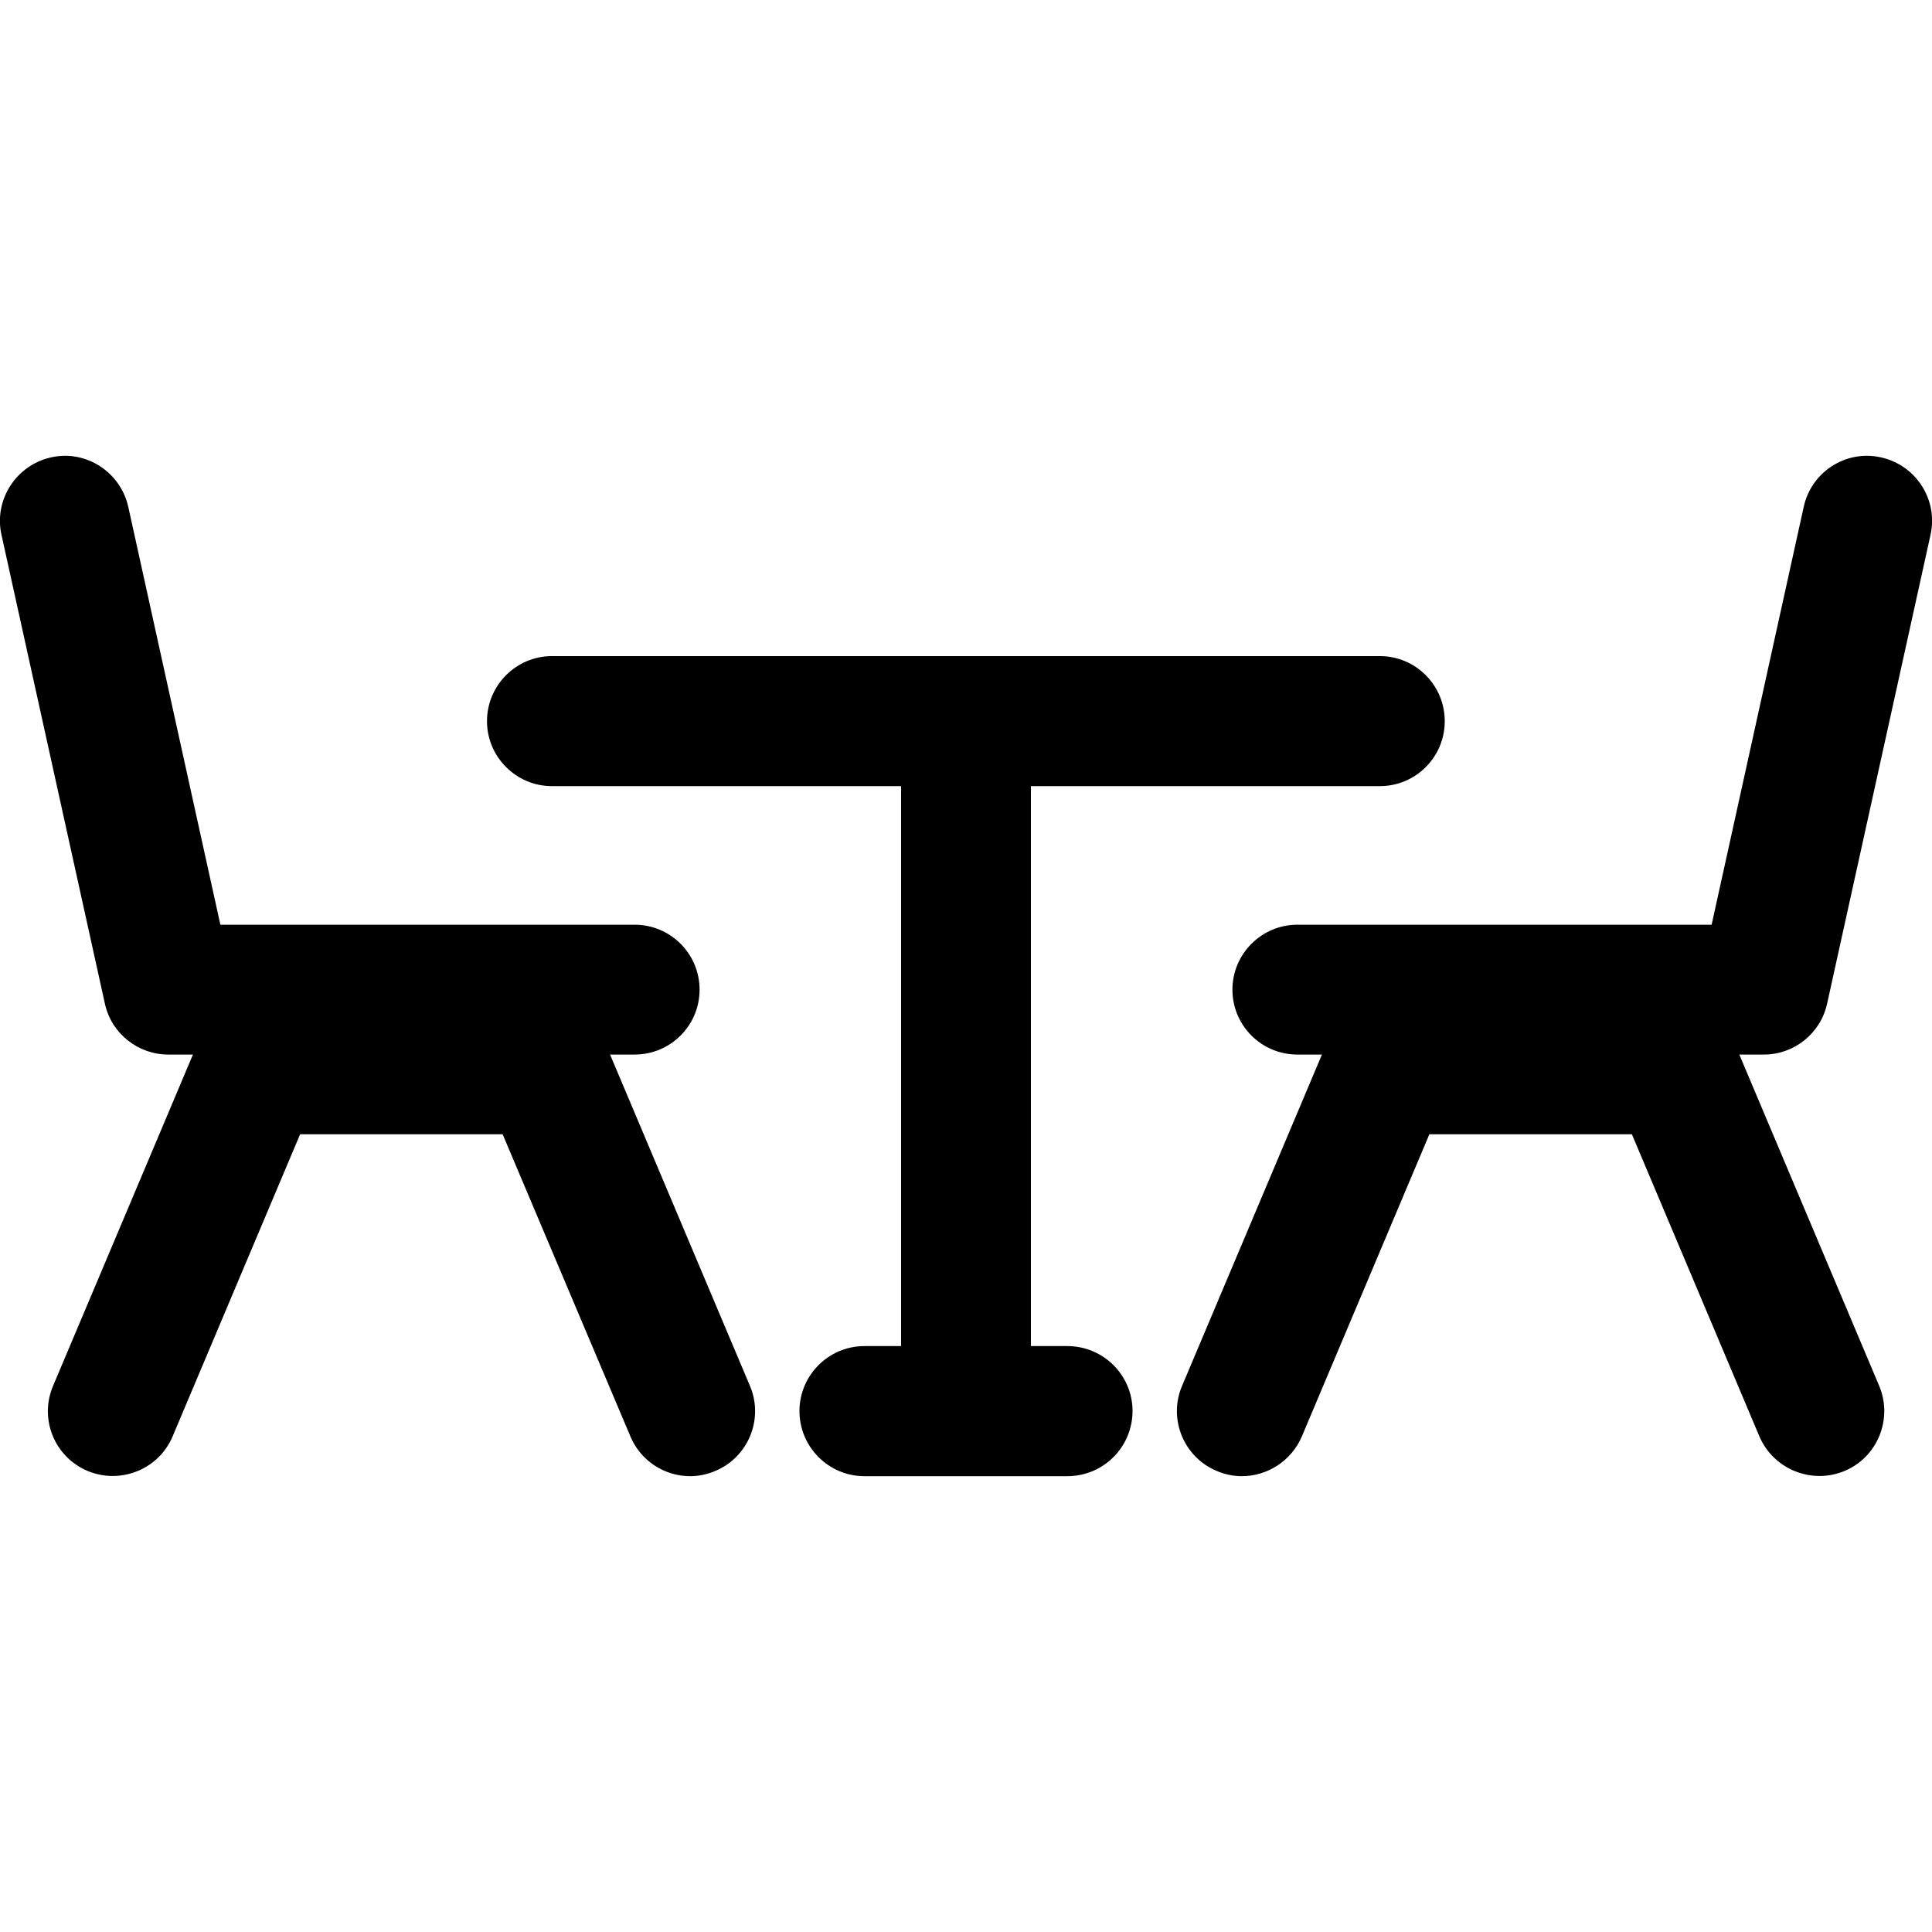
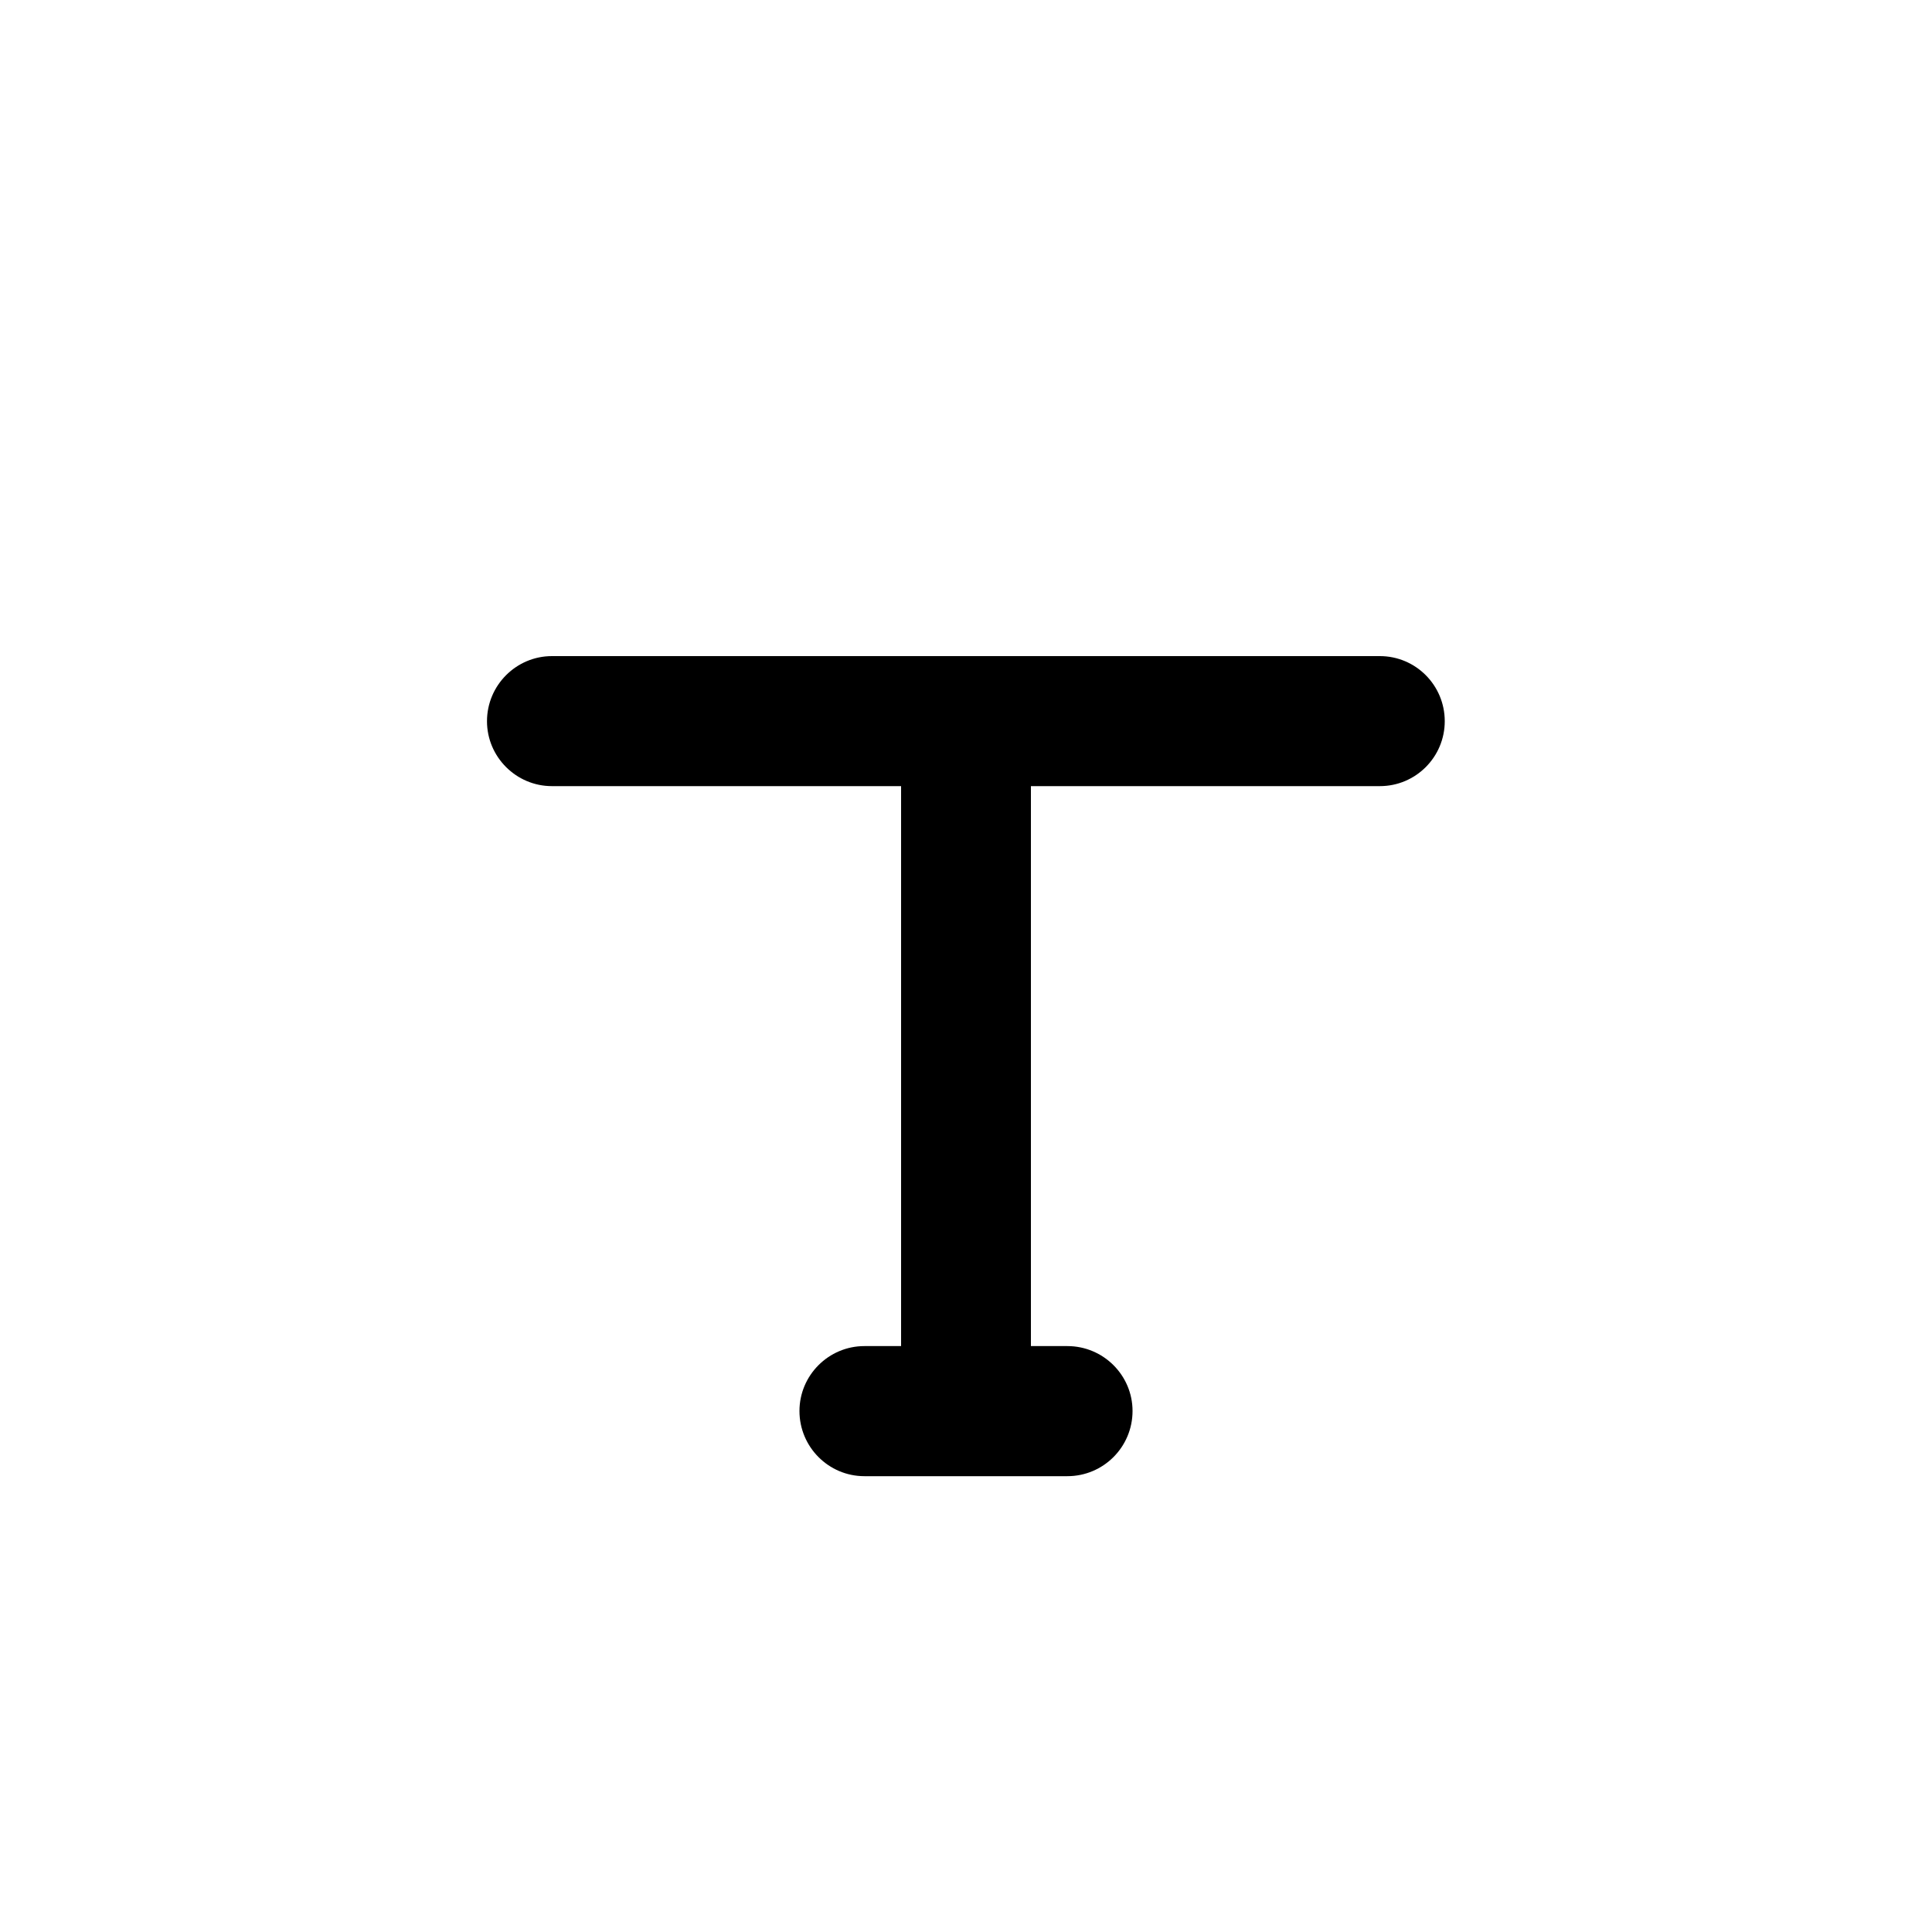
<svg xmlns="http://www.w3.org/2000/svg" width="30px" height="30px" viewBox="0 0 30 30" version="1.1">
  <g id="surface1">
-     <path style=" stroke:none;fill-rule:nonzero;fill:rgb(0%,0%,0%);fill-opacity:1;" d="M 28.371 15.586 L 29.977 8.305 C 30.098 7.762 29.754 7.223 29.207 7.102 C 28.664 6.98 28.125 7.328 28.008 7.871 L 26.578 14.359 L 20.145 14.359 C 19.59 14.359 19.137 14.812 19.137 15.367 C 19.137 15.926 19.59 16.375 20.145 16.375 L 20.527 16.375 L 18.355 21.52 C 18.137 22.031 18.379 22.625 18.891 22.84 C 19.02 22.895 19.152 22.922 19.285 22.922 C 19.676 22.922 20.051 22.688 20.215 22.305 L 22.195 17.613 L 25.34 17.613 L 27.32 22.305 C 27.539 22.816 28.133 23.055 28.645 22.84 C 29.156 22.625 29.395 22.031 29.18 21.52 L 27.008 16.375 L 27.391 16.375 C 27.859 16.375 28.27 16.047 28.371 15.586 Z M 28.371 15.586 " />
-     <path style=" stroke:none;fill-rule:nonzero;fill:rgb(0%,0%,0%);fill-opacity:1;" d="M 9.473 16.375 L 9.855 16.375 C 10.41 16.375 10.863 15.926 10.863 15.367 C 10.863 14.809 10.41 14.359 9.855 14.359 L 3.422 14.359 L 1.992 7.871 C 1.871 7.328 1.332 6.98 0.793 7.102 C 0.25 7.223 -0.098 7.762 0.023 8.305 L 1.629 15.586 C 1.73 16.047 2.141 16.375 2.613 16.375 L 2.996 16.375 L 0.824 21.52 C 0.605 22.035 0.848 22.625 1.359 22.84 C 1.871 23.055 2.465 22.816 2.68 22.305 L 4.66 17.613 L 7.805 17.613 L 9.789 22.305 C 9.949 22.688 10.324 22.922 10.715 22.922 C 10.848 22.922 10.98 22.895 11.109 22.84 C 11.621 22.625 11.863 22.031 11.645 21.52 Z M 9.473 16.375 " />
    <path style=" stroke:none;fill-rule:nonzero;fill:rgb(0%,0%,0%);fill-opacity:1;" d="M 16.574 20.902 L 16.008 20.902 L 16.008 12.207 L 21.426 12.207 C 21.984 12.207 22.434 11.754 22.434 11.199 C 22.434 10.641 21.984 10.188 21.426 10.188 L 8.57 10.188 C 8.016 10.188 7.562 10.641 7.562 11.199 C 7.562 11.754 8.016 12.207 8.57 12.207 L 13.992 12.207 L 13.992 20.902 L 13.422 20.902 C 12.867 20.902 12.414 21.355 12.414 21.91 C 12.414 22.469 12.867 22.922 13.422 22.922 L 16.574 22.922 C 17.133 22.922 17.586 22.469 17.586 21.91 C 17.586 21.355 17.133 20.902 16.574 20.902 Z M 16.574 20.902 " />
  </g>
</svg>